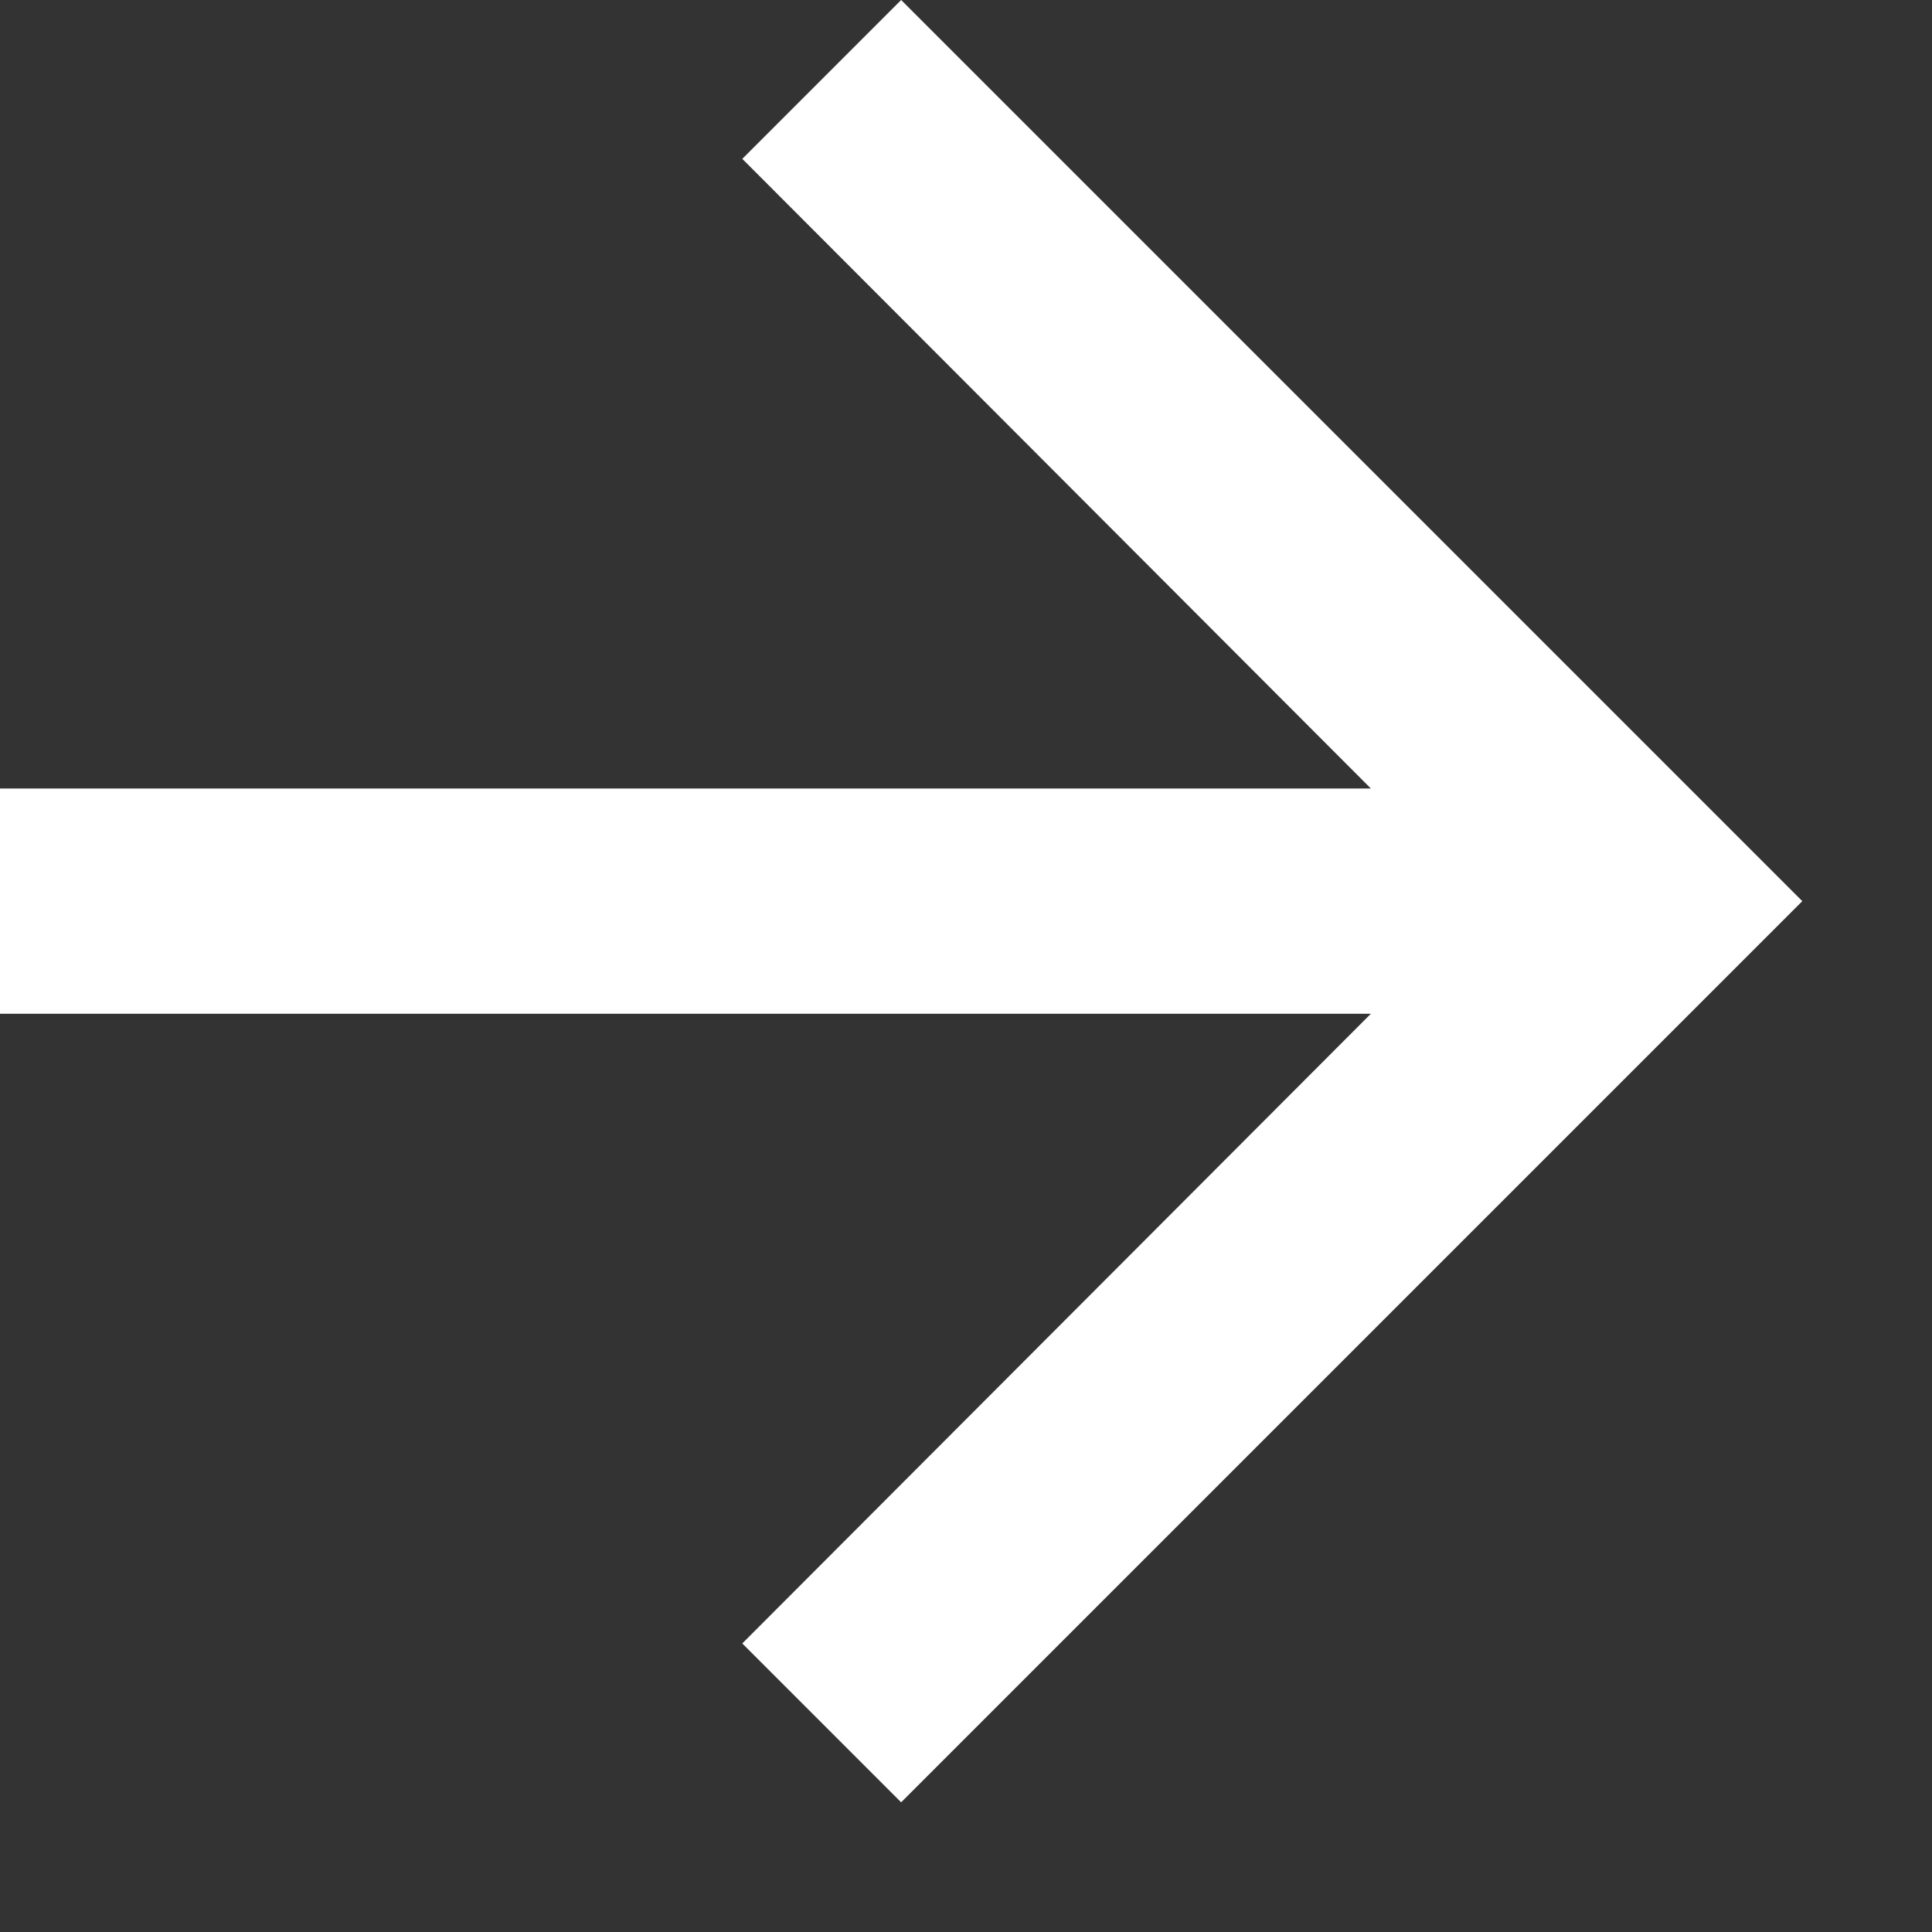
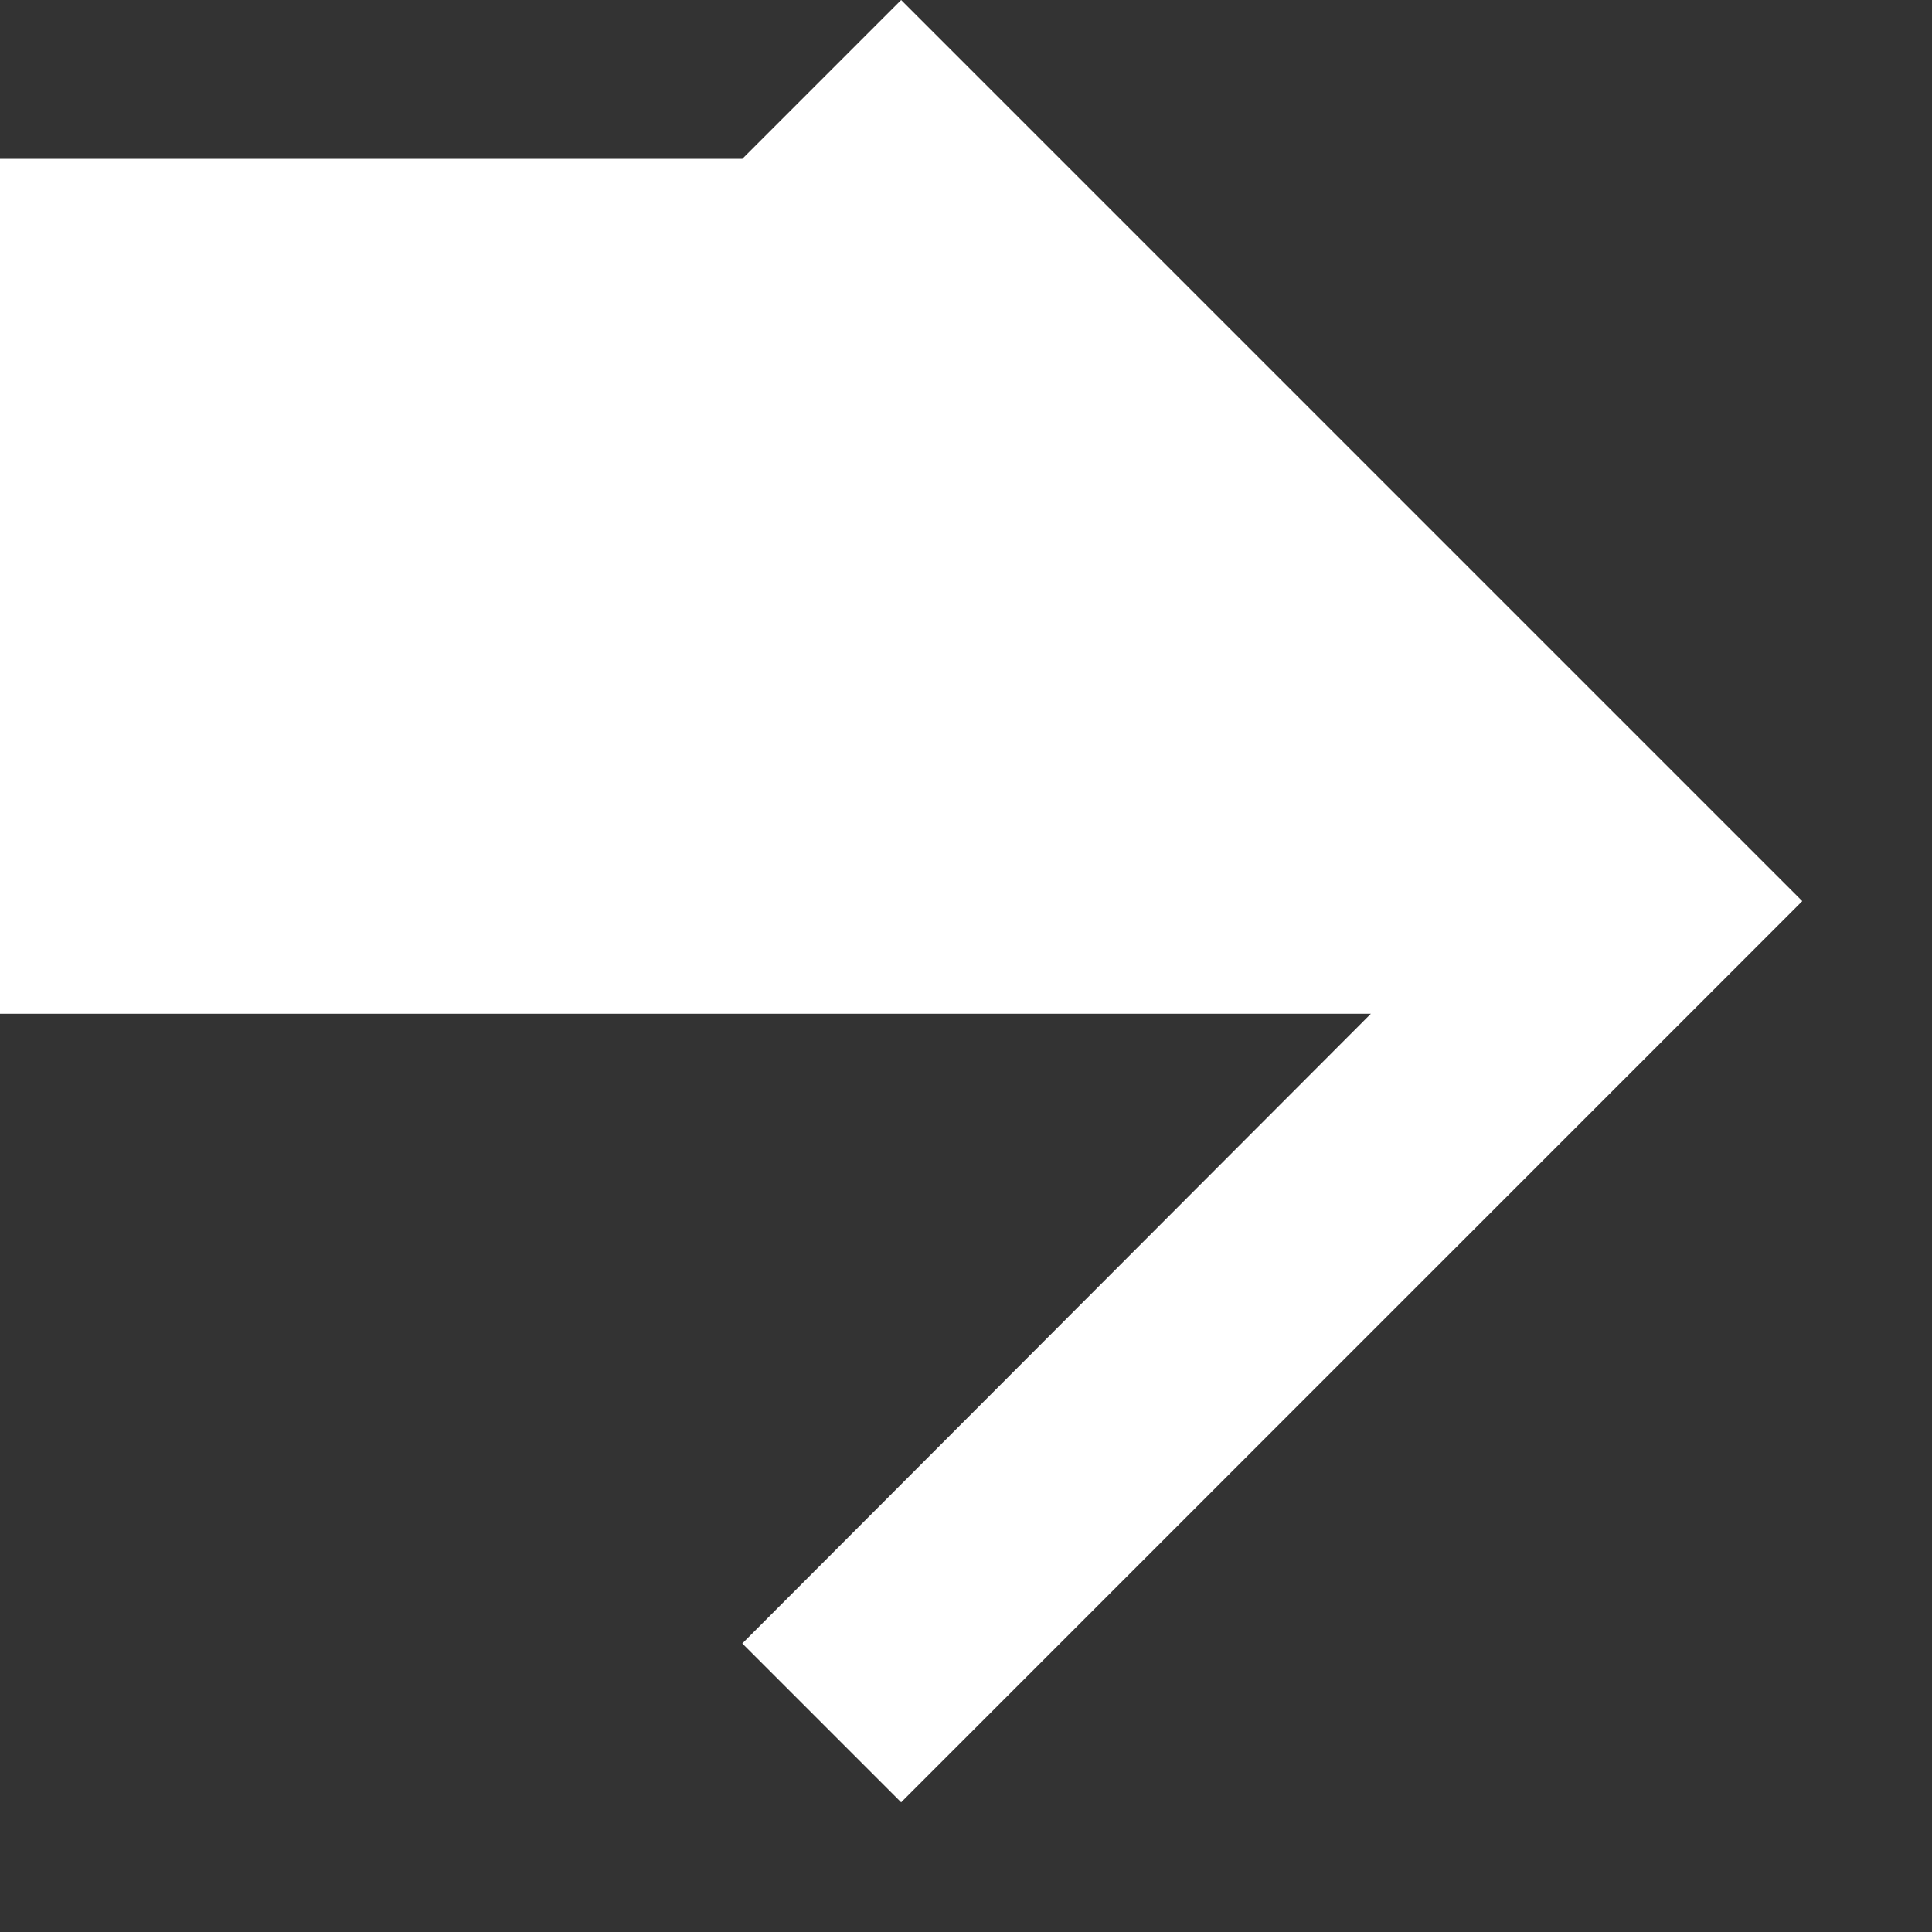
<svg xmlns="http://www.w3.org/2000/svg" width="14" height="14" viewBox="0 0 14 14">
  <rect x="0" y="0" width="14" height="14" fill="#333333" stroke="none" />
-   <path d="M6.53 0L5.379 1.151L9.934 5.714H0V7.346H9.934L5.379 11.909L6.53 13.06L13.06 6.53L6.53 0Z" fill="#fff" />
+   <path d="M6.53 0L5.379 1.151H0V7.346H9.934L5.379 11.909L6.53 13.06L13.06 6.53L6.53 0Z" fill="#fff" />
</svg>